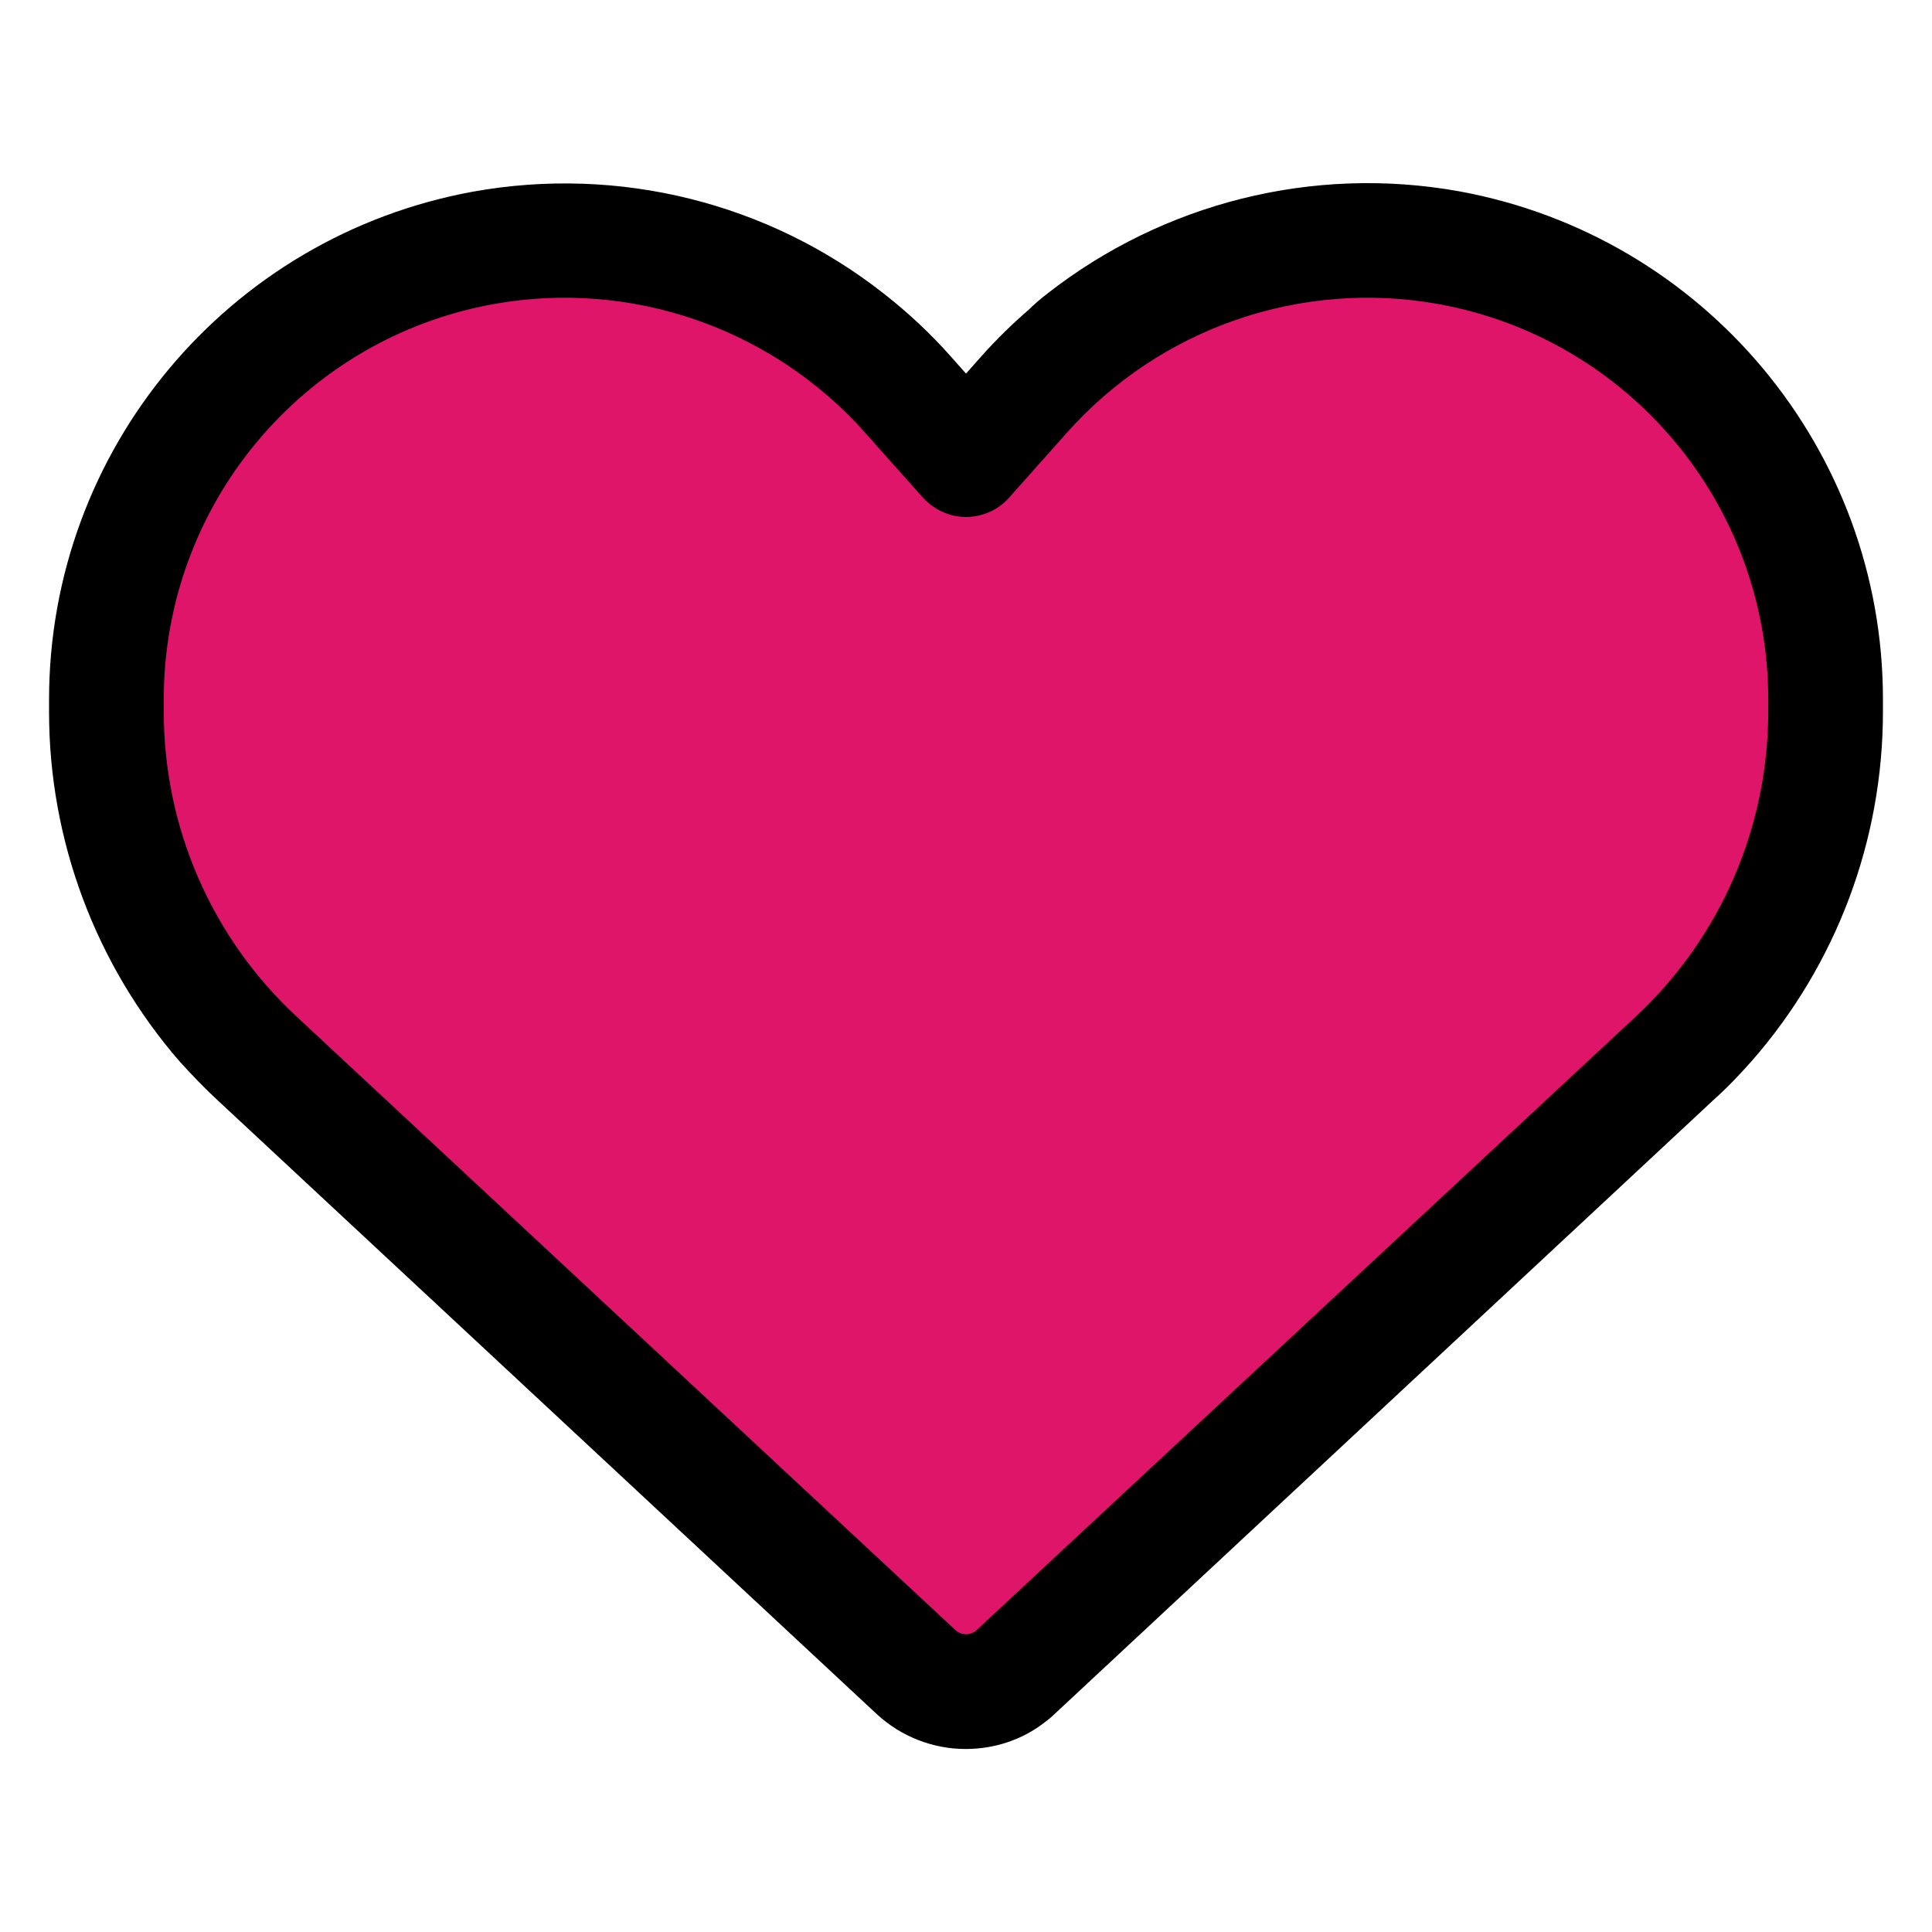
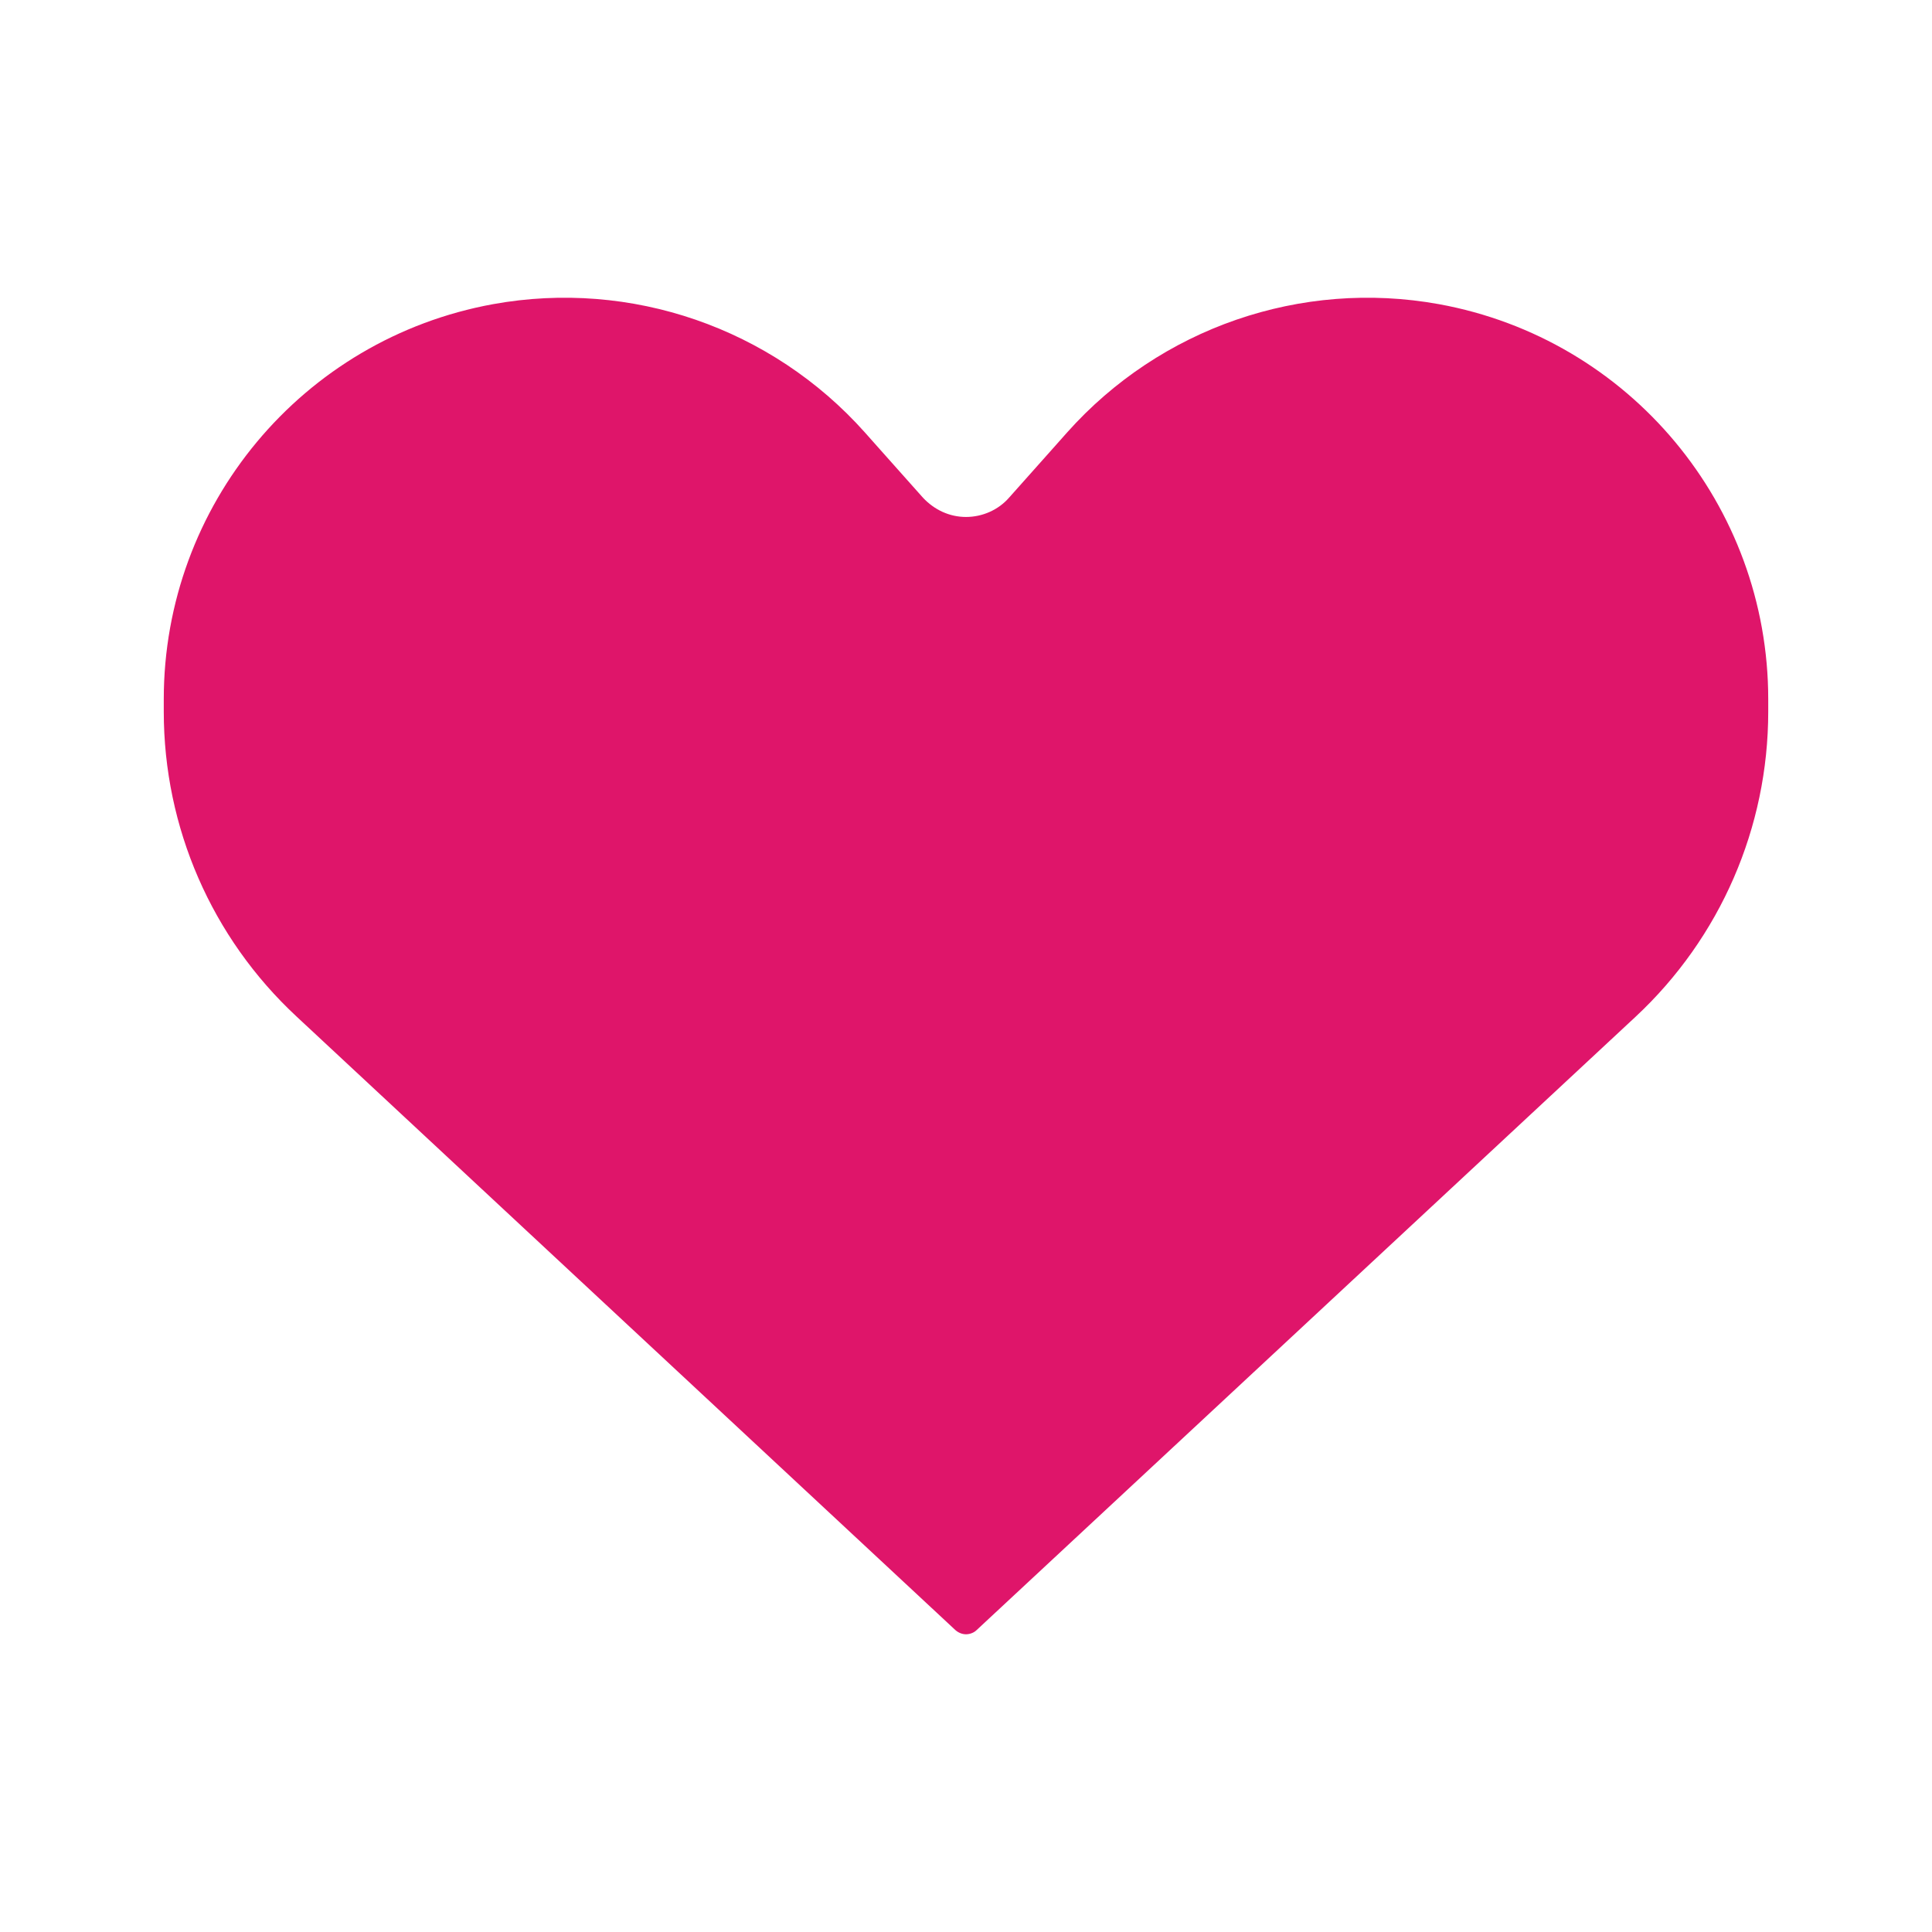
<svg xmlns="http://www.w3.org/2000/svg" version="1.1" id="Layer_1" x="0px" y="0px" viewBox="0 0 512 512" style="enable-background:new 0 0 512 512;" xml:space="preserve">
  <style type="text/css">
	.st0{fill:#DF156A;}
</style>
-   <path d="M277.7,77.7c30.5-23.8,70.1-34,109-27c65,11.9,112.3,68.5,112.3,134.6v3.3c0,34.2-12.4,67-34.7,92.5  c-3.2,3.6-6.5,7.1-10.2,10.4L279.4,454.3c-0.8,0.8-1.6,1.4-2.5,2.1c-6,4.7-13.4,7.1-21,7.1c-8.7,0-17.1-3.3-23.5-9.2L57.8,291.7  c-3.6-3.3-6.9-6.8-10.2-10.4C25.4,255.7,13,222.8,13,188.7v-3.3c0-66.1,47.3-122.7,112.3-134.6c38.8-7,78.4,3,108.9,27  c6.4,5,12.3,10.5,17.8,16.7l4,4.5l4-4.5c4-4.5,8.2-8.6,12.6-12.4C274.2,80.5,275.9,79.1,277.7,77.7L277.7,77.7z" />
  <path class="st0" d="M244.6,131.9l-11.4-12.8l-4-4.5c-24.7-27.7-62-40.6-98.5-34c-50.6,9.2-87.3,53.3-87.3,104.7v3.3  c0,30.7,12.7,59.9,35.2,80.8L253.2,432c0.8,0.7,1.8,1.1,2.8,1.1c1,0,2.1-0.4,2.8-1.1l174.7-162.6c22.4-20.9,35.1-50.1,35.1-80.8  v-3.3c0-51.4-36.7-95.5-87.3-104.7c-36.5-6.6-73.8,6.3-98.5,34l-4,4.5l-11.4,12.8c-2.8,3.2-7,5.1-11.4,5.1  C251.6,137,247.6,135.1,244.6,131.9L244.6,131.9z" />
</svg>